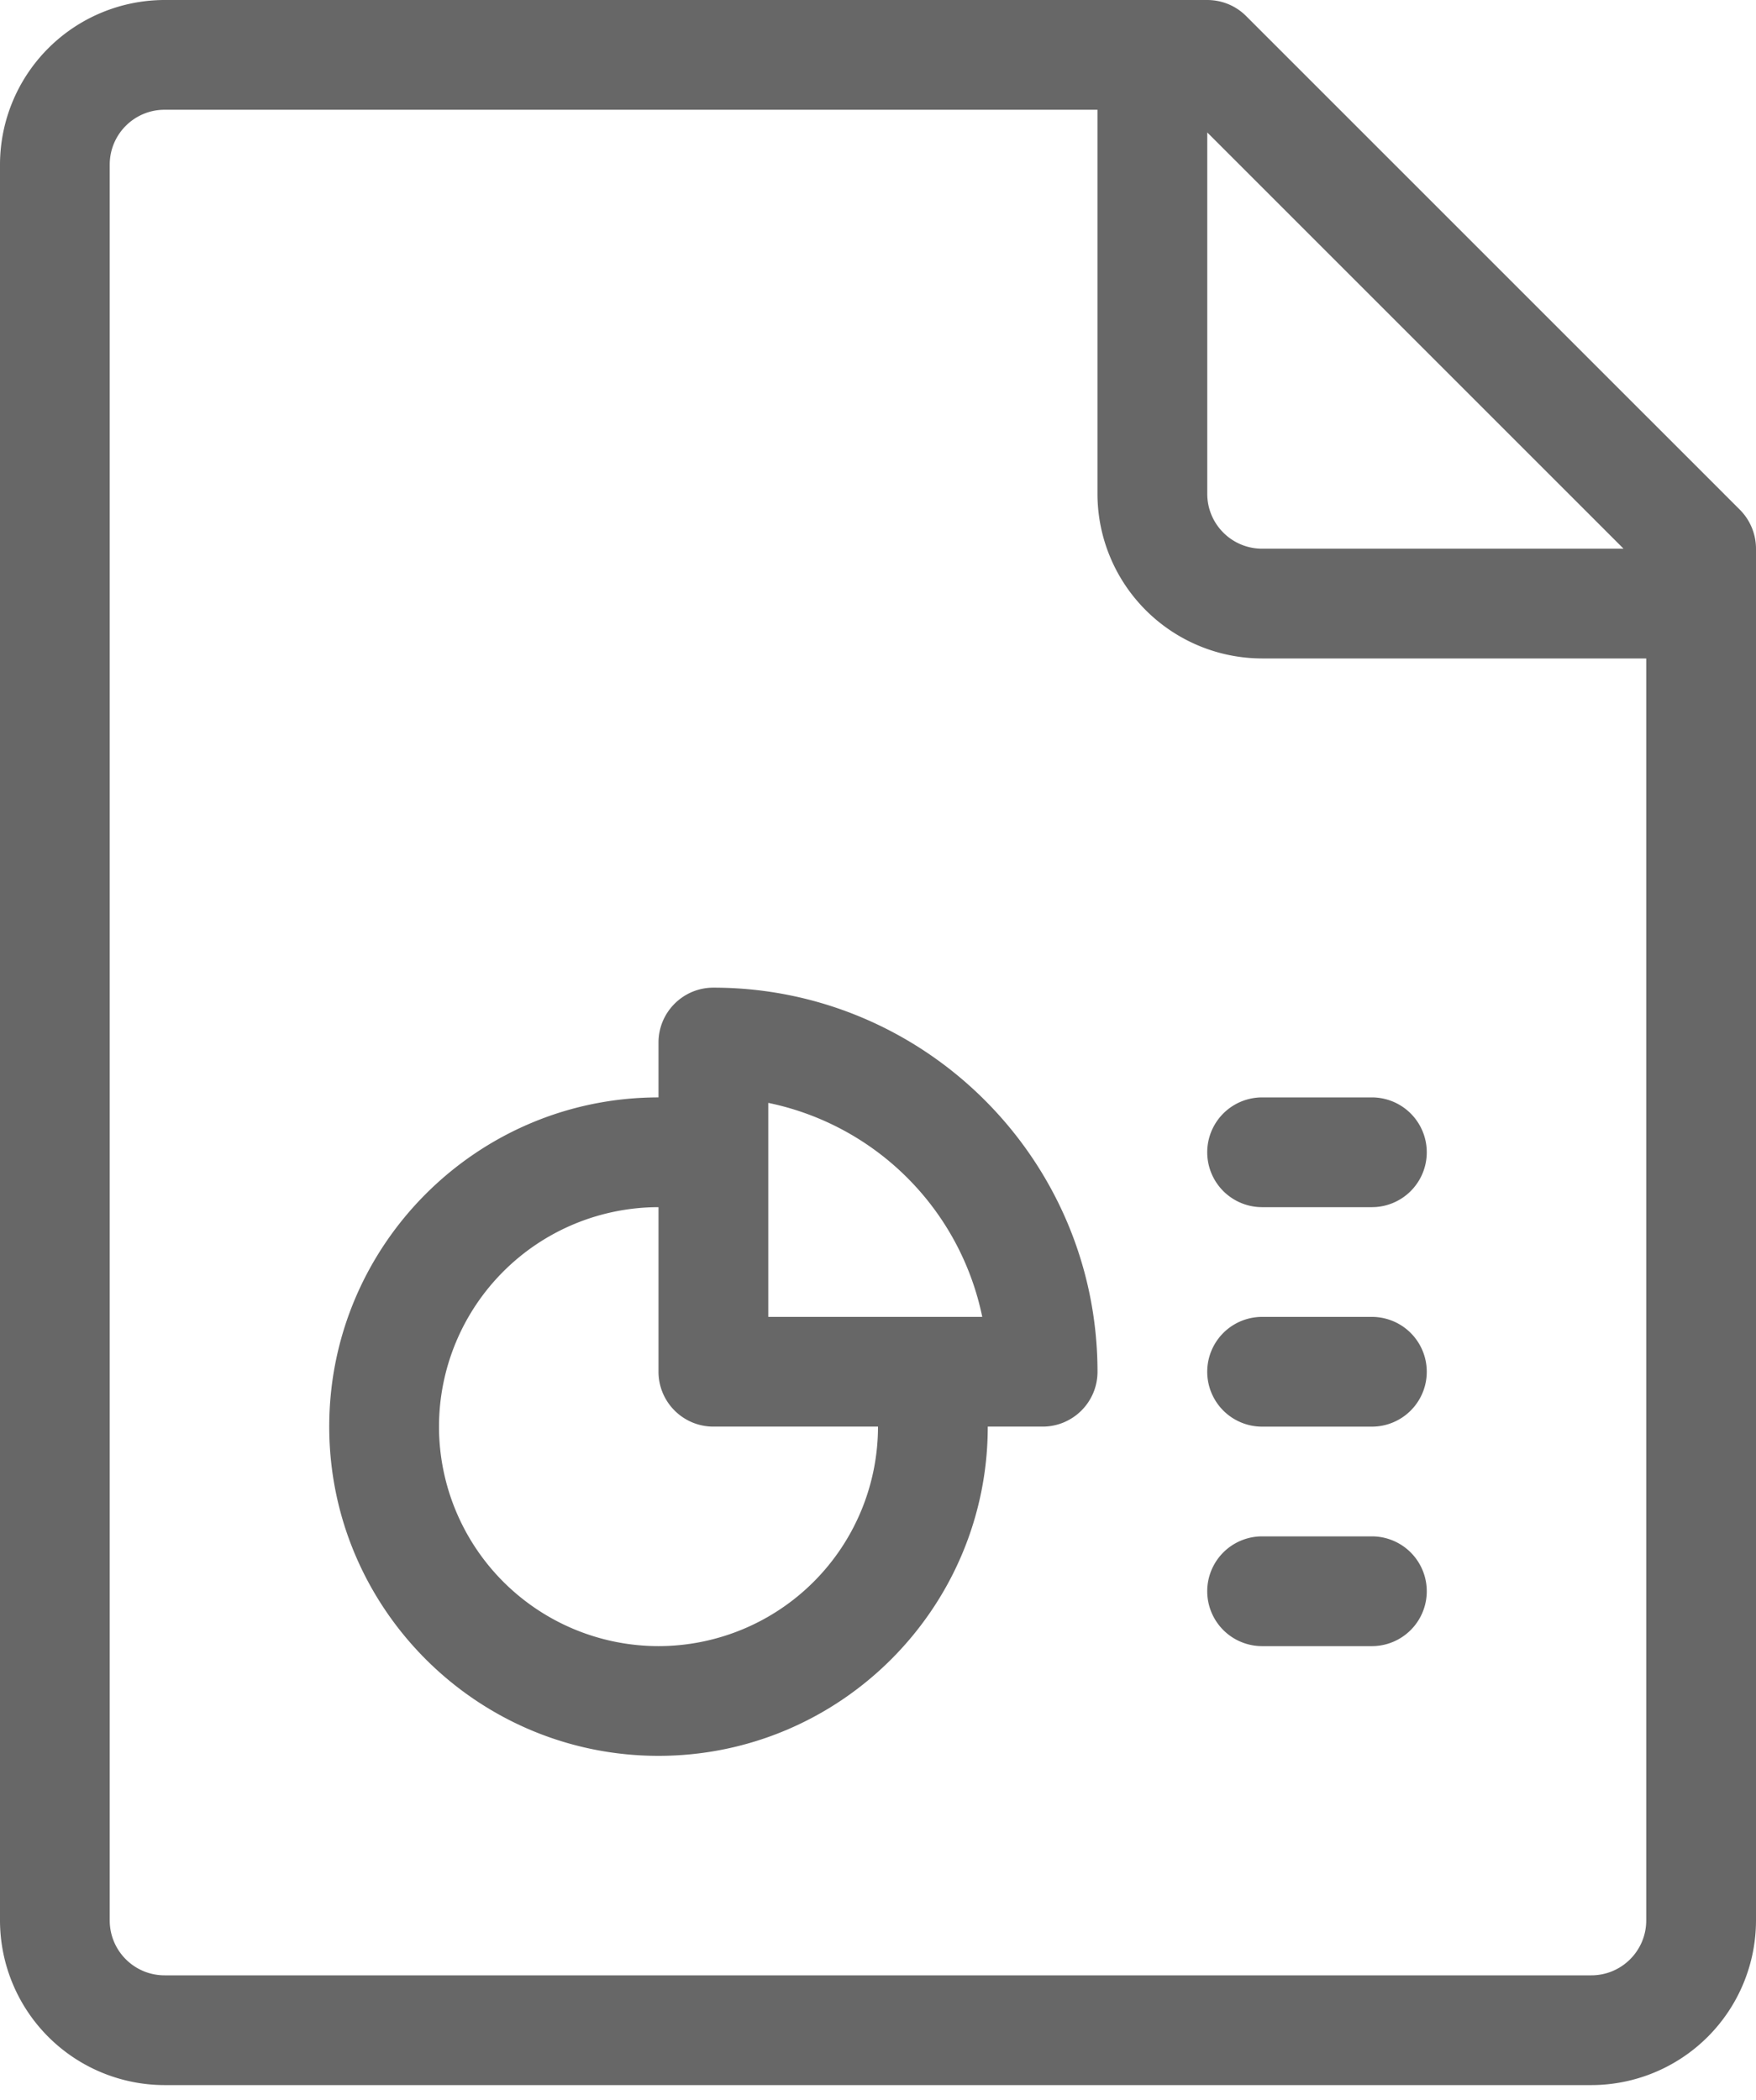
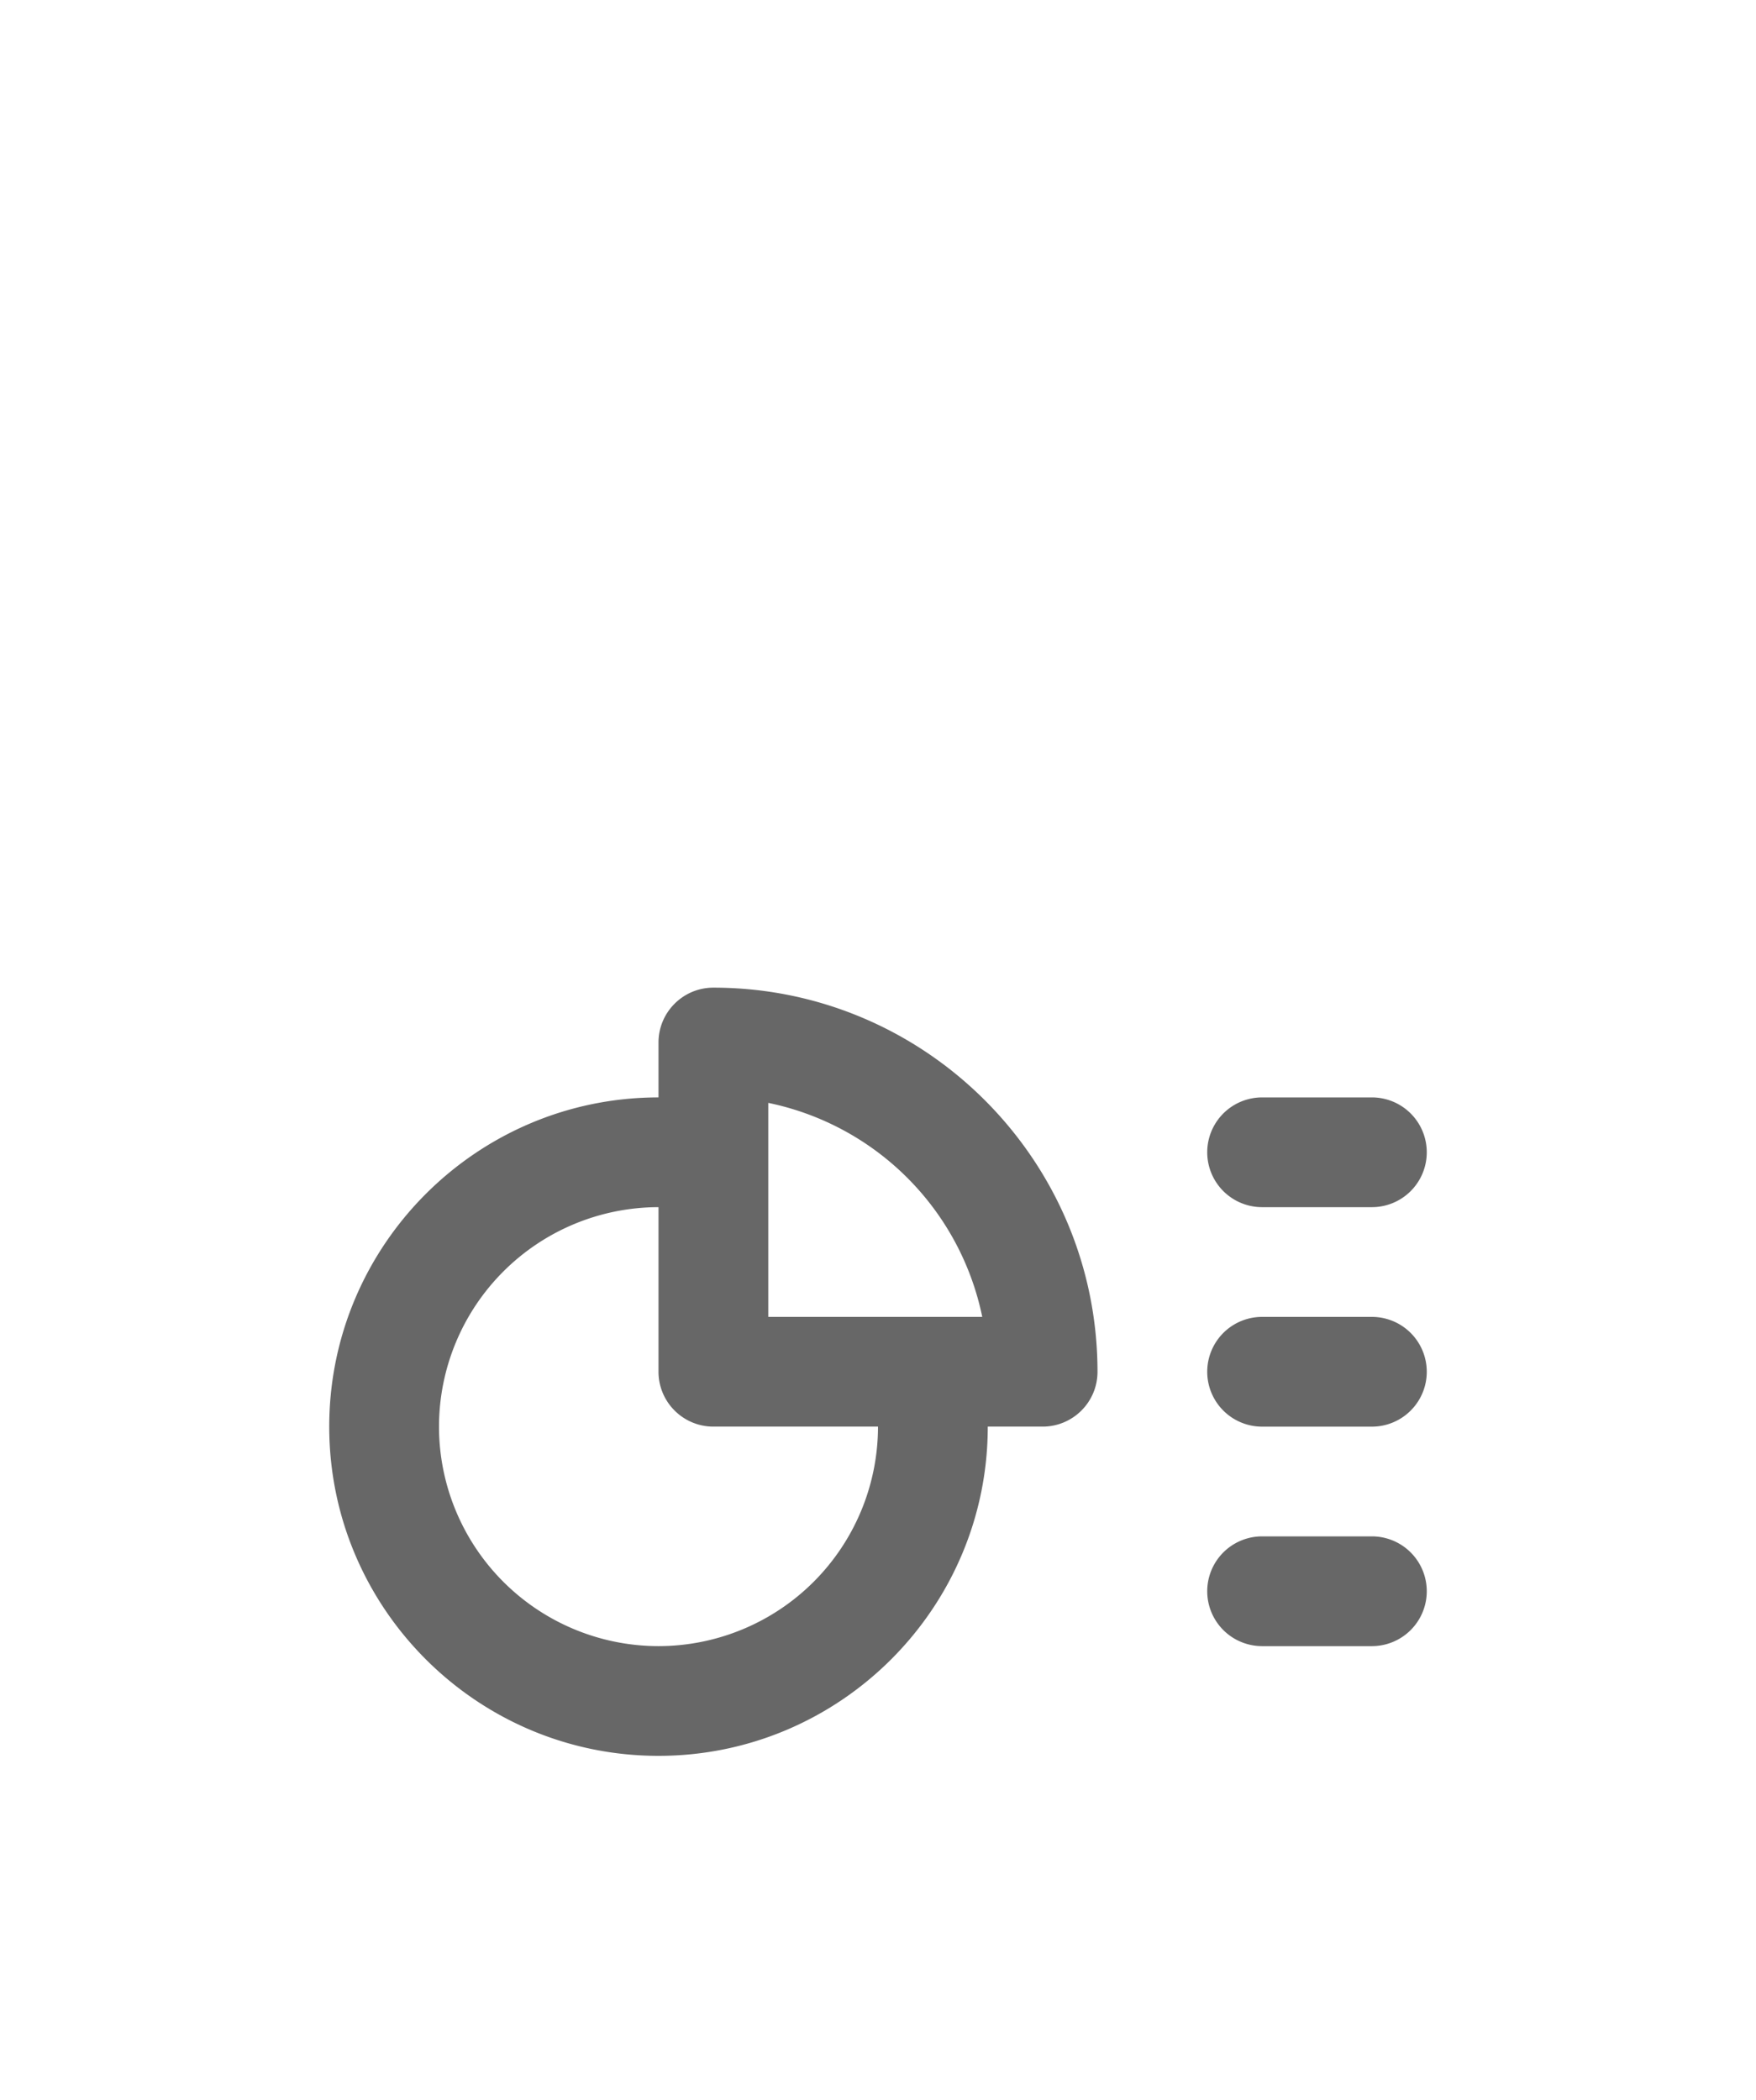
<svg xmlns="http://www.w3.org/2000/svg" width="51" height="61" viewBox="0 0 51 61" fill="none">
-   <path fill-rule="evenodd" clip-rule="evenodd" d="M46.219 57.375H4.78c-.88 0-1.593-.714-1.593-1.594v-51c0-.88.713-1.593 1.593-1.593h27.094v11.156a4.787 4.787 0 0 0 4.781 4.781h11.157v36.656c0 .88-.715 1.594-1.594 1.594zm.934-41.438H36.656c-.88 0-1.593-.713-1.593-1.593V3.847l12.09 12.09zm3.382-1.128L36.19.465c-.3-.3-.705-.465-1.129-.465H4.782A4.787 4.787 0 0 0 0 4.781v51a4.787 4.787 0 0 0 4.781 4.782H46.22A4.787 4.787 0 0 0 51 55.78V15.938c0-.424-.169-.83-.465-1.129z" fill="#676767" />
  <path fill-rule="evenodd" clip-rule="evenodd" d="M39.844 41.438h-3.188a1.594 1.594 0 0 1 0-3.188h3.188a1.594 1.594 0 0 1 0 3.188M39.844 47.813h-3.188a1.594 1.594 0 0 1 0-3.188h3.188a1.594 1.594 0 0 1 0 3.188M19.125 47.813a6.38 6.38 0 0 1-6.375-6.376 6.38 6.38 0 0 1 6.375-6.374v4.78c0 .88.714 1.594 1.594 1.594H25.5a6.38 6.38 0 0 1-6.375 6.376zm3.188-15.779a7.993 7.993 0 0 1 6.215 6.216h-6.215v-6.216zm-1.594-3.347c-.88 0-1.594.714-1.594 1.594v1.594c-5.272 0-9.563 4.29-9.563 9.562 0 5.273 4.29 9.563 9.563 9.563 5.272 0 9.563-4.29 9.563-9.563h1.593c.88 0 1.594-.713 1.594-1.593 0-6.152-5.004-11.157-11.156-11.157zM39.844 35.063h-3.188a1.594 1.594 0 0 1 0-3.188h3.188a1.594 1.594 0 0 1 0 3.188" fill="#676767" />
</svg>